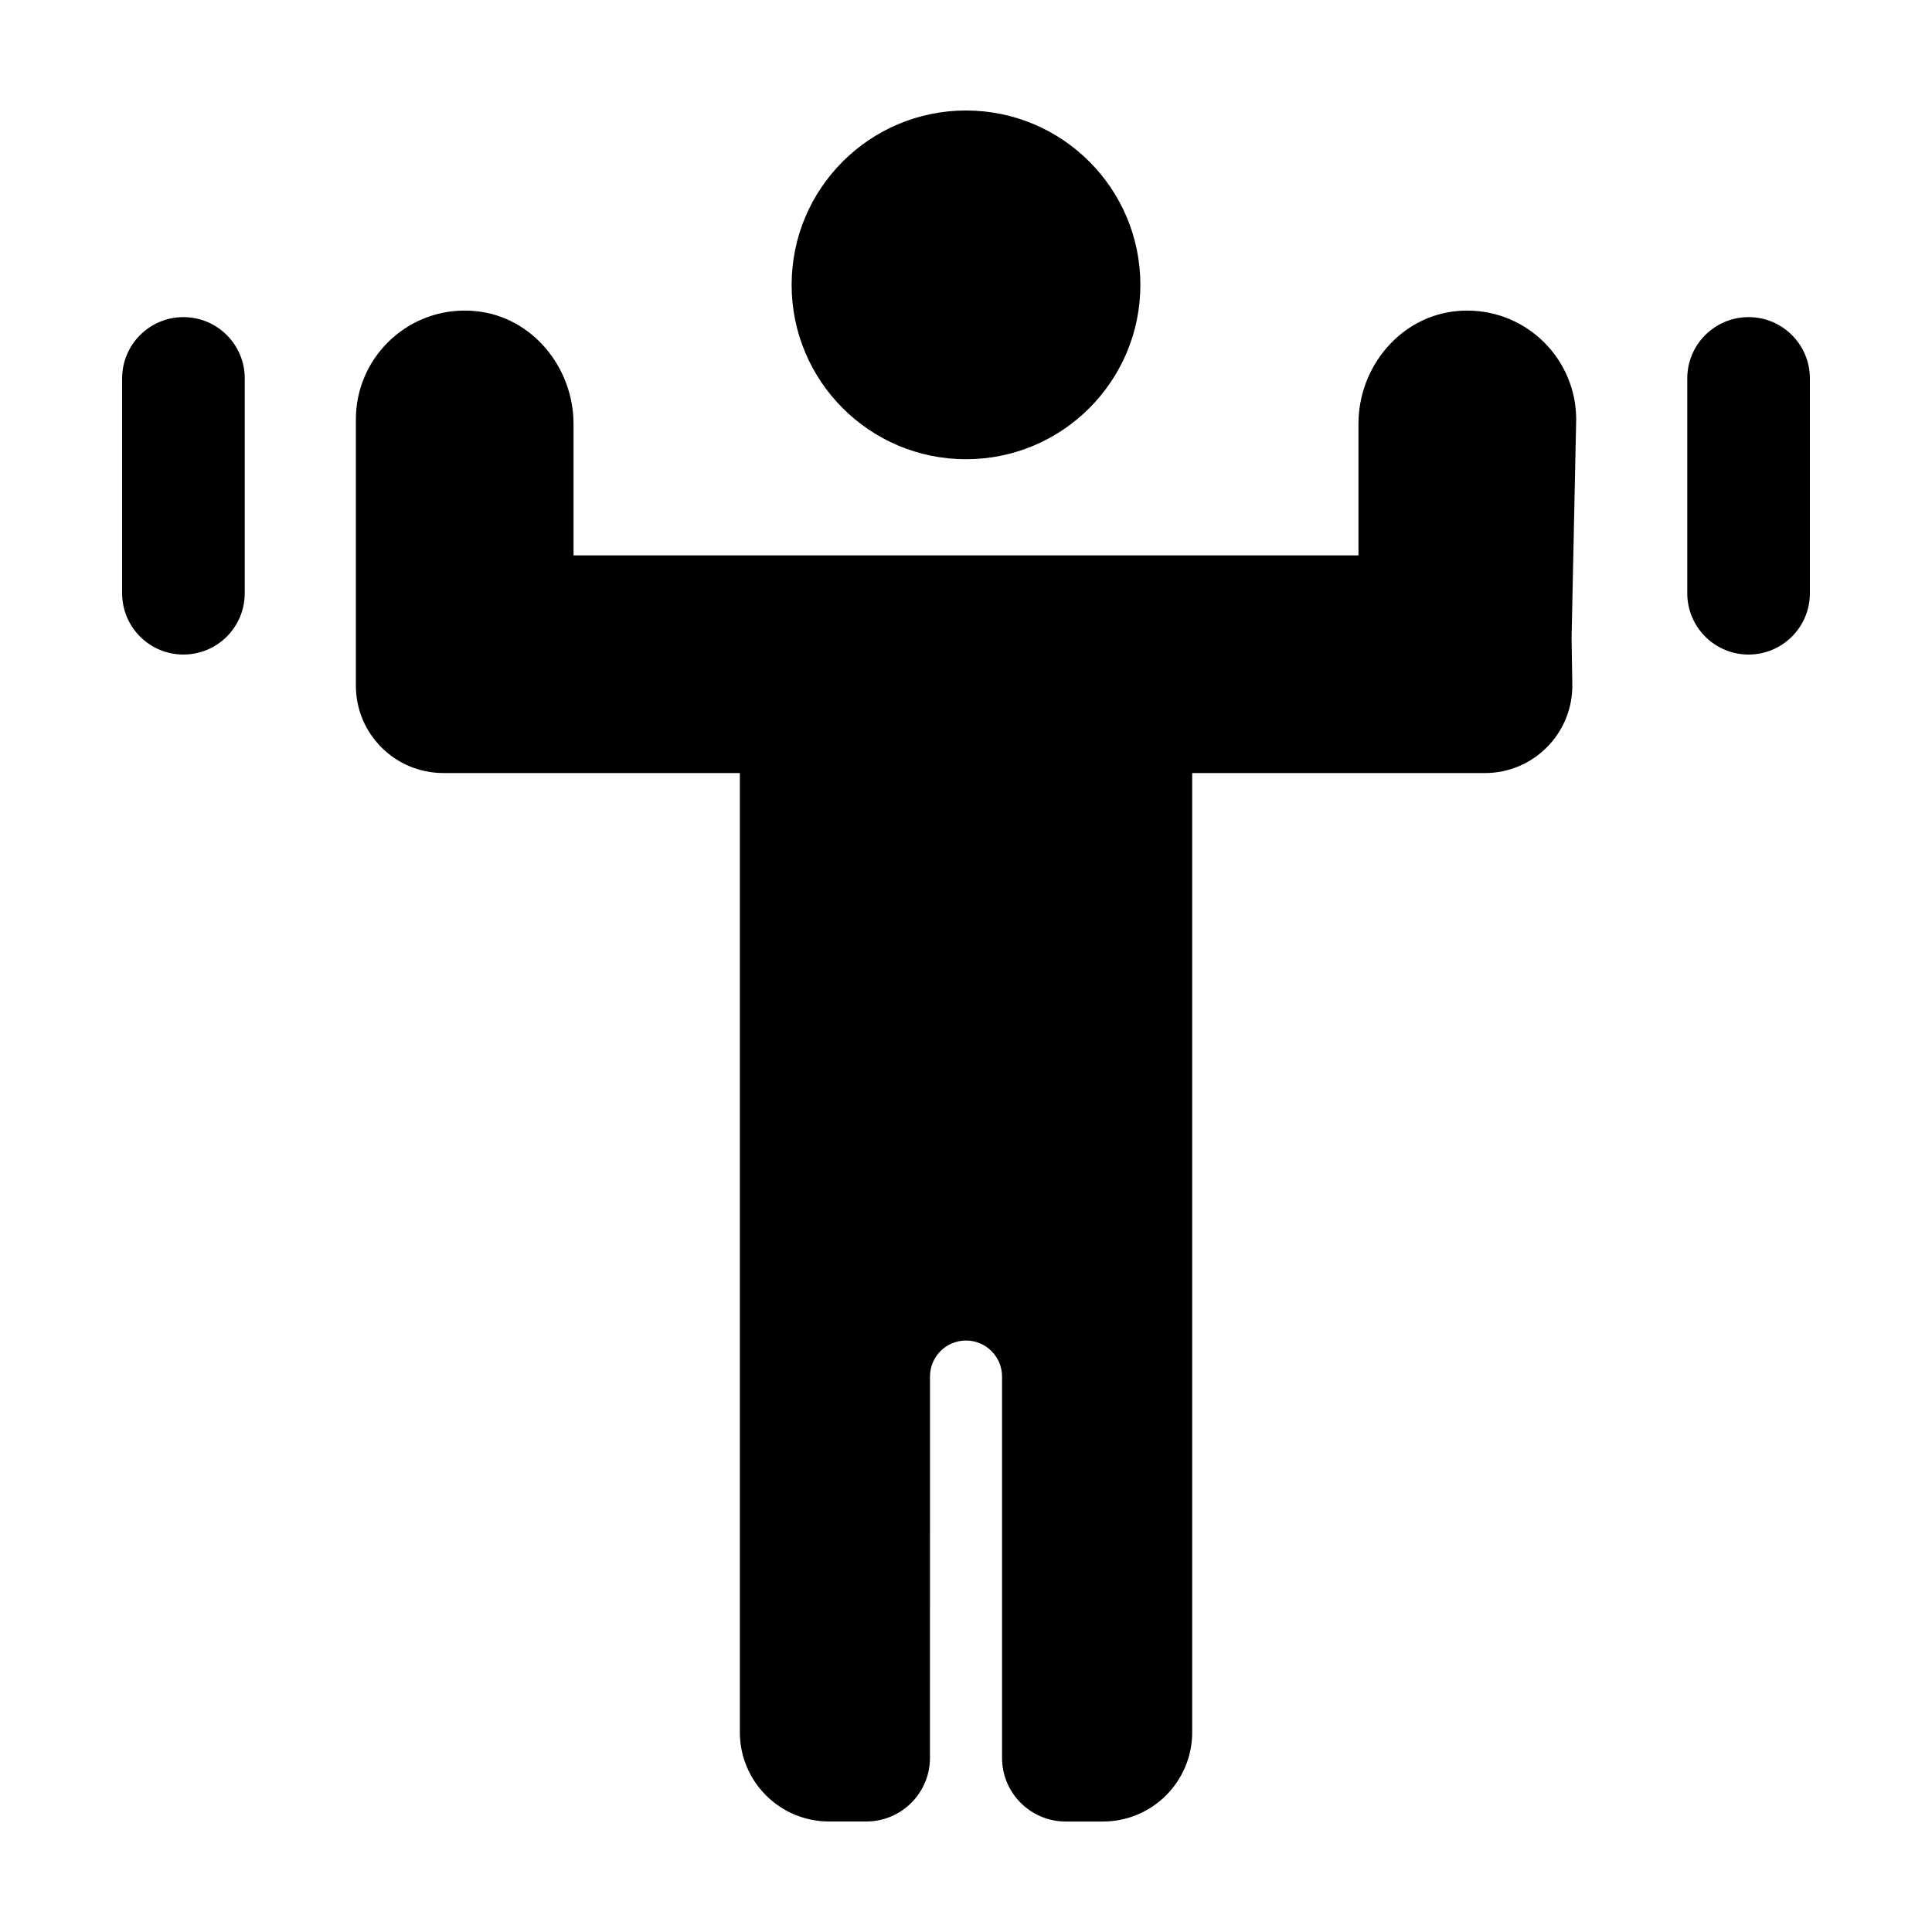
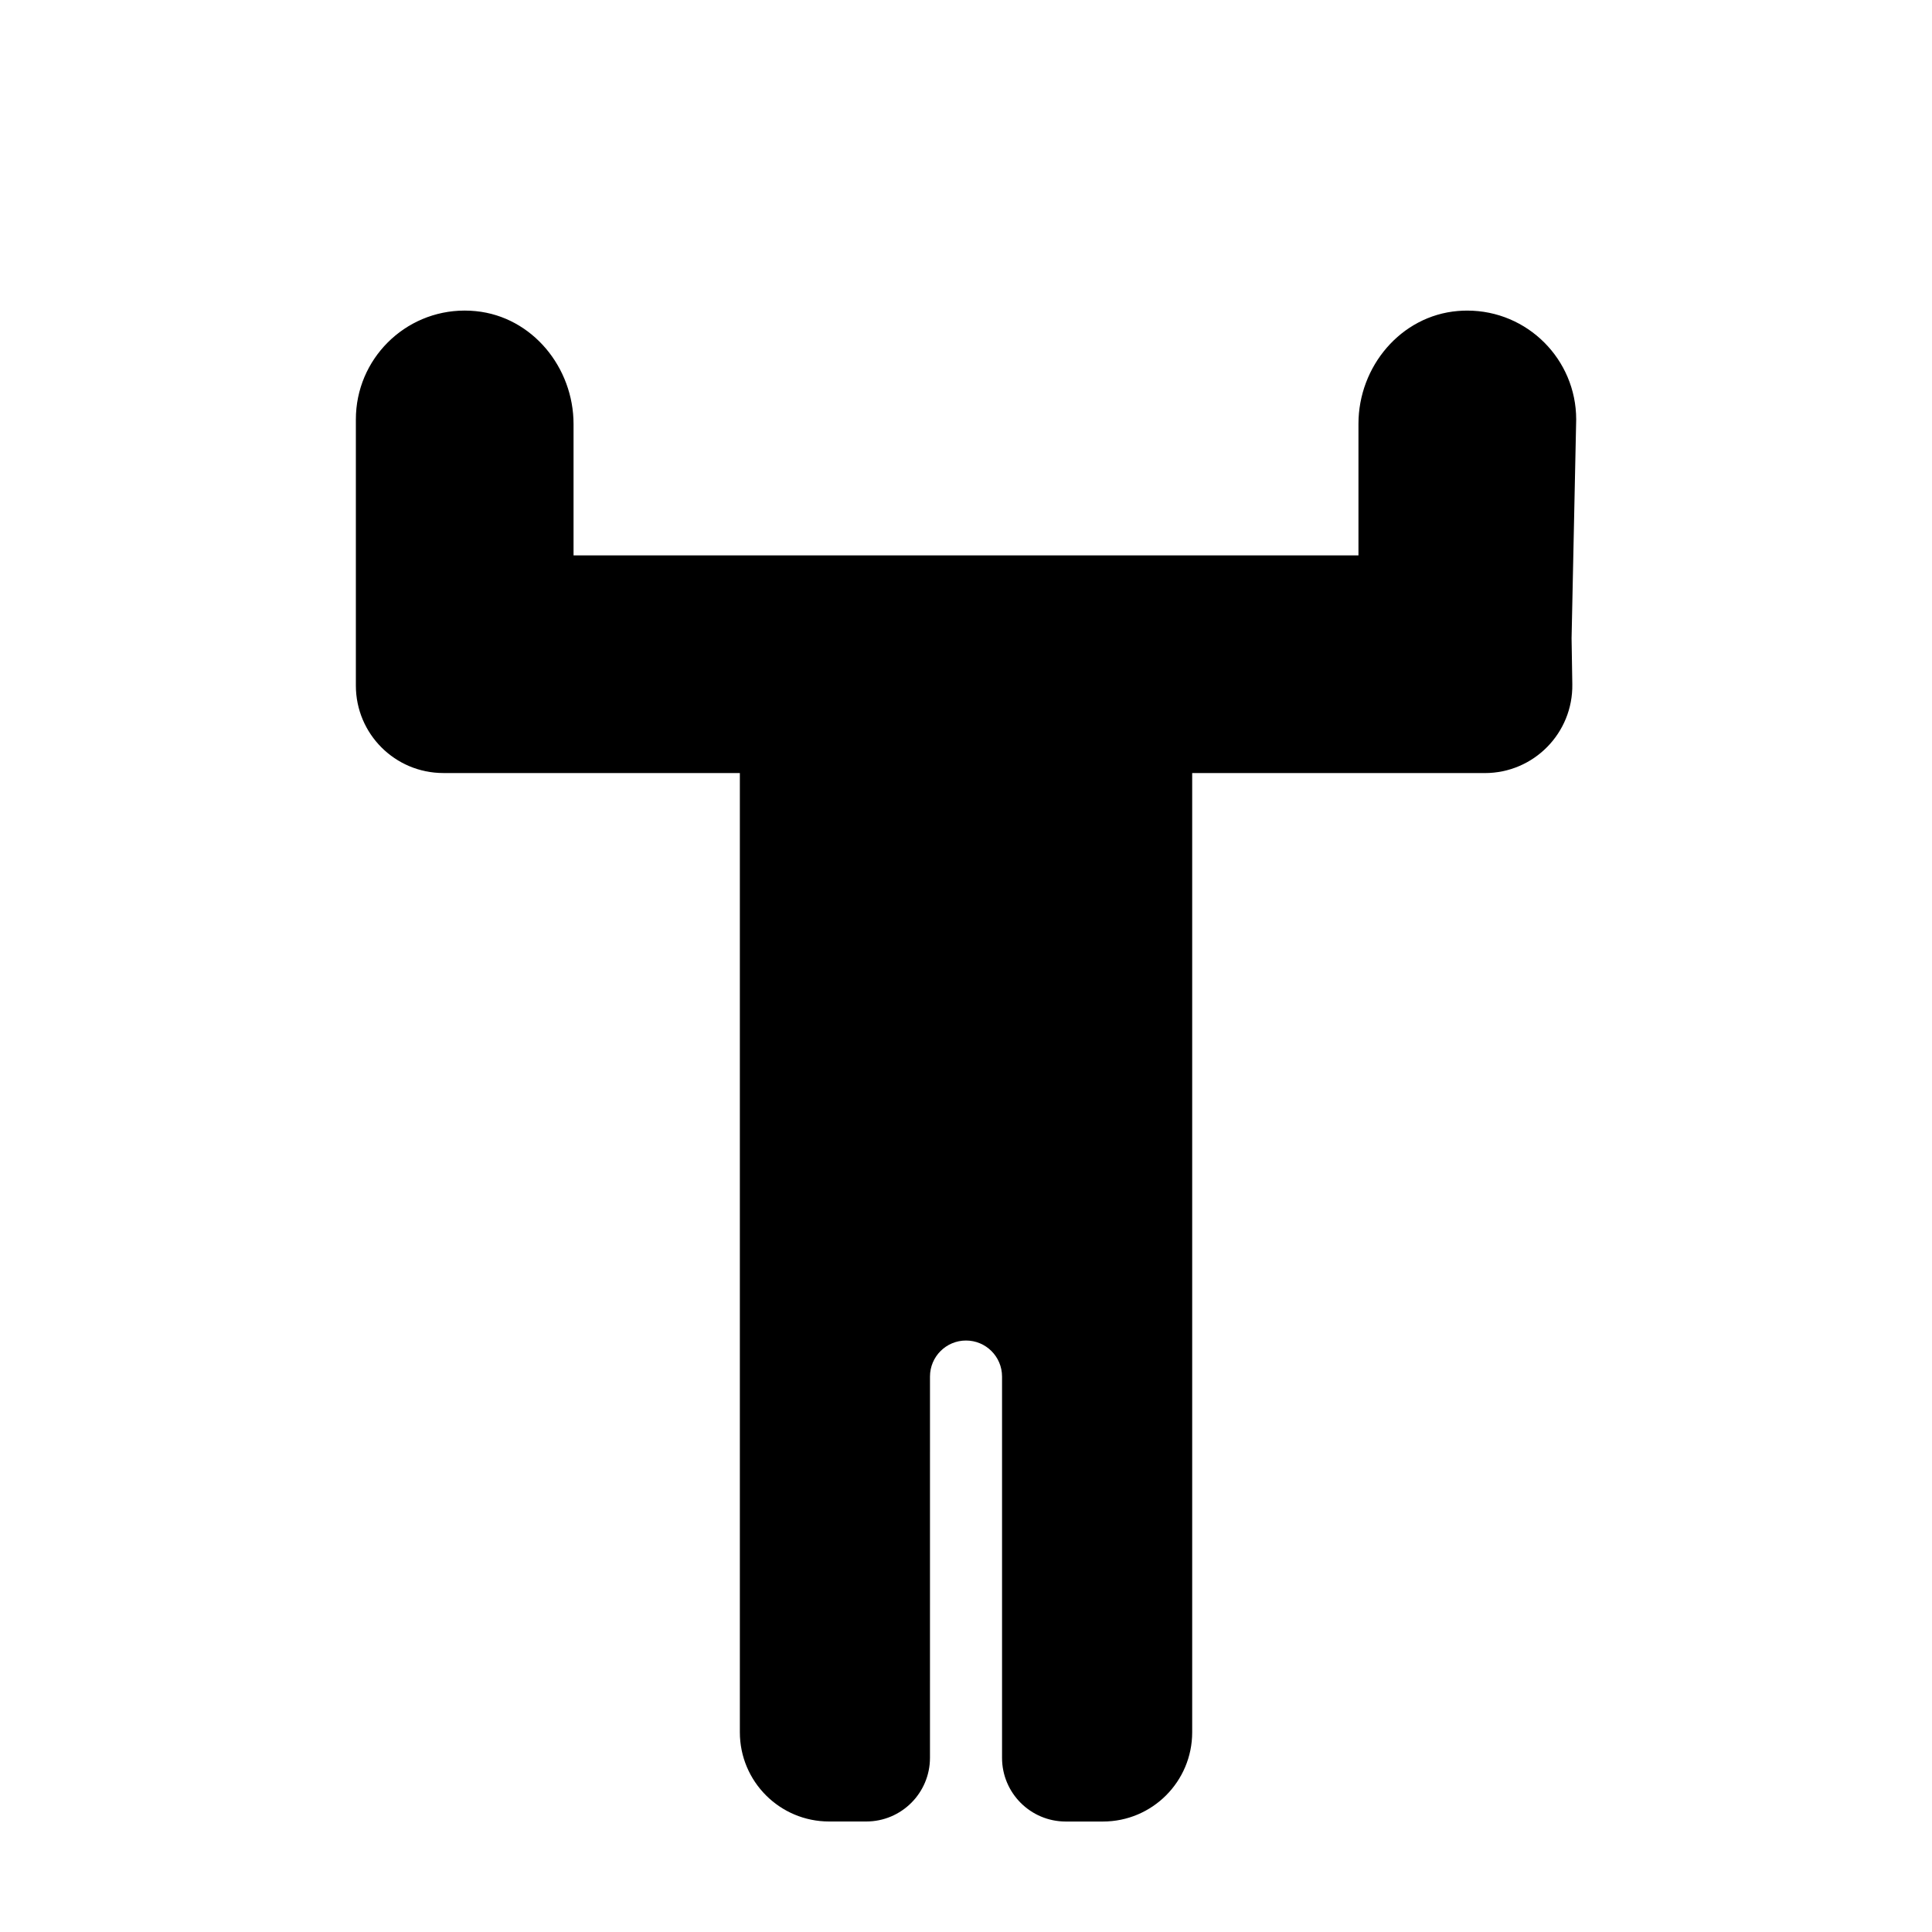
<svg xmlns="http://www.w3.org/2000/svg" fill="#000000" width="800px" height="800px" version="1.1" viewBox="144 144 512 512">
  <g>
    <path d="m532.85 226.31c-0.828 0-1.656 0.035-2.5 0.105-15.125 1.273-26.344 14.723-26.344 29.902v34.859h-208.01v-34.781c0-15.012-10.934-28.441-25.871-29.938-1.004-0.102-1.988-0.152-2.973-0.152-15.93 0-28.844 12.914-28.844 28.844v70.535c0 12.801 10.379 23.176 23.176 23.176h78.586v254.2c0 13.062 10.59 23.652 23.652 23.652h9.848c9.32 0 16.883-7.559 16.883-16.883l0.004-101.03c0-5.273 4.273-9.547 9.547-9.547s9.547 4.277 9.547 9.547v101.04c0 9.324 7.559 16.883 16.883 16.883h9.855c13.062 0 23.652-10.59 23.652-23.652v-254.2h77.562c12.949 0 23.387-10.609 23.176-23.555l-0.195-12.152 1.223-58.004c-0.012-15.93-12.926-28.848-28.855-28.848z" />
-     <path d="m192.61 228.04c-8.973 0-16.246 7.273-16.246 16.242v56.934c0 8.973 7.273 16.246 16.246 16.246s16.246-7.273 16.246-16.246l0.004-56.934c0-8.969-7.277-16.242-16.25-16.242z" />
-     <path d="m607.39 228.04c-8.973 0-16.246 7.273-16.246 16.242v56.934c0 8.973 7.273 16.246 16.246 16.246 8.973 0 16.246-7.273 16.246-16.246v-56.934c-0.004-8.969-7.273-16.242-16.246-16.242z" />
-     <path d="m446.21 219.49c0 25.523-20.688 46.211-46.207 46.211-25.523 0-46.211-20.688-46.211-46.211 0-25.52 20.688-46.207 46.211-46.207 25.52 0 46.207 20.688 46.207 46.207" />
  </g>
</svg>